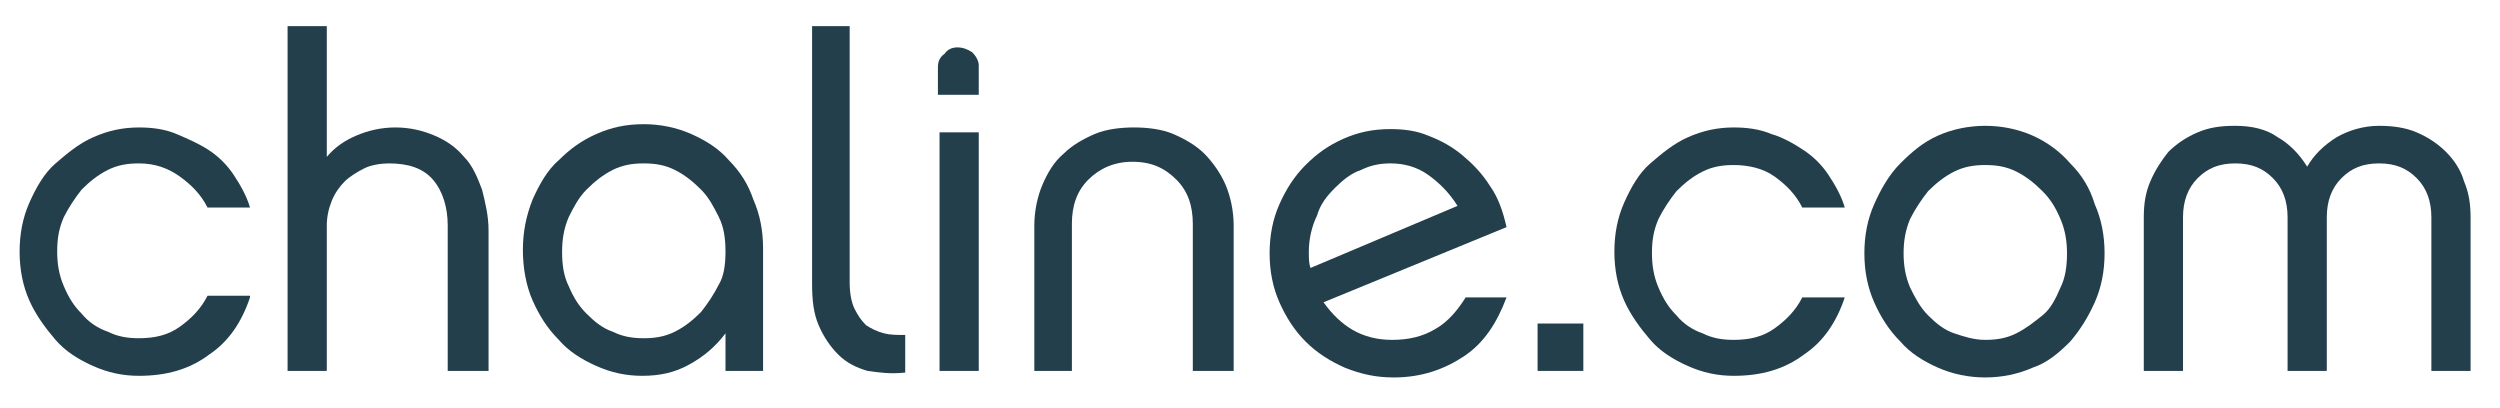
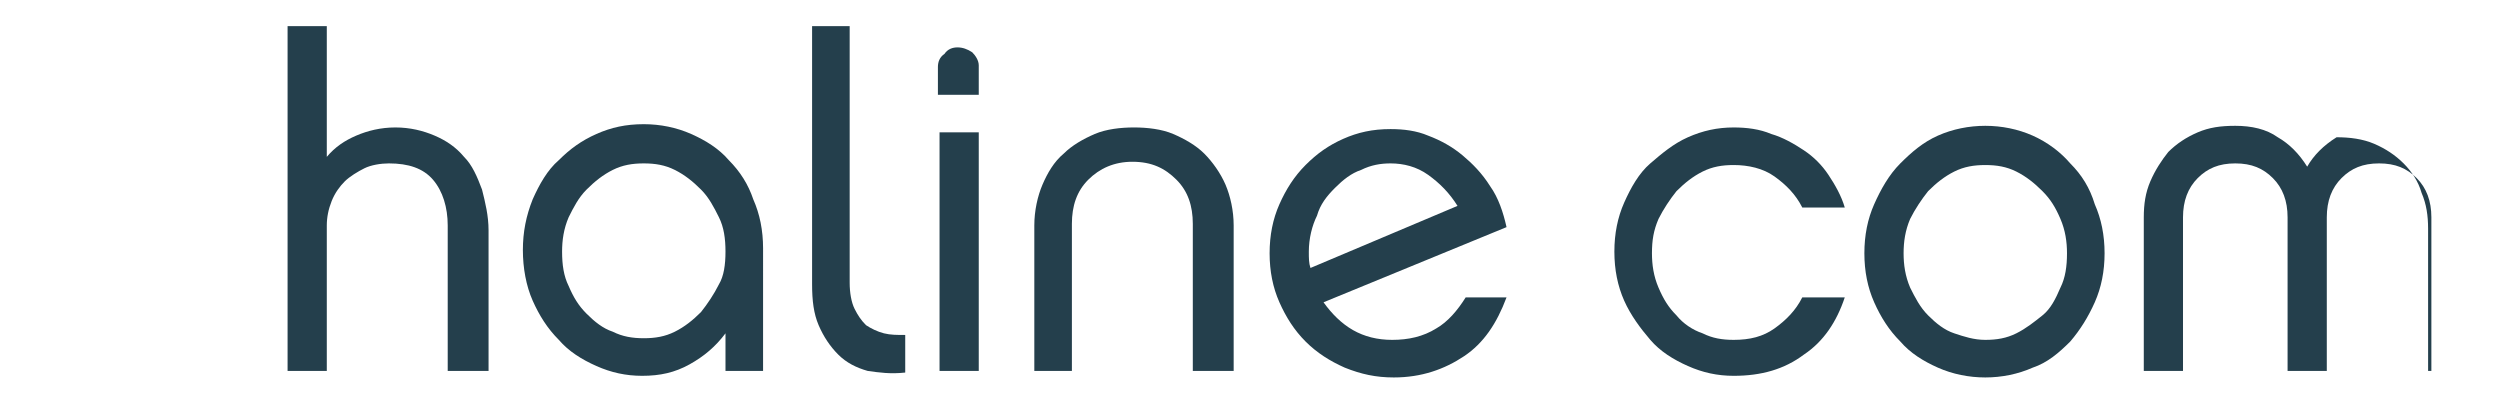
<svg xmlns="http://www.w3.org/2000/svg" version="1.1" id="ccom" x="0px" y="0px" width="153px" height="25px" viewBox="0 0 153 25" style="enable-background:new 0 0 153 25;" xml:space="preserve">
  <style type="text/css">
	.st0{fill:#243F4C;}
</style>
  <g>
-     <path class="st0" d="M15.3,18.2c-0.5,1.5-1.3,2.7-2.5,3.5c-1.2,0.9-2.6,1.3-4.3,1.3c-1,0-1.9-0.2-2.8-0.6c-0.9-0.4-1.7-0.9-2.3-1.6   s-1.2-1.5-1.6-2.4c-0.4-0.9-0.6-1.9-0.6-3c0-1.1,0.2-2.1,0.6-3c0.4-0.9,0.9-1.8,1.6-2.4s1.4-1.2,2.3-1.6c0.9-0.4,1.8-0.6,2.8-0.6   c0.8,0,1.6,0.1,2.3,0.4s1.4,0.6,2,1c0.6,0.4,1.1,0.9,1.5,1.5c0.4,0.6,0.8,1.3,1,2h-2.6c-0.4-0.8-1-1.4-1.7-1.9   C10.3,10.3,9.5,10,8.5,10c-0.7,0-1.3,0.1-1.9,0.4C6,10.7,5.5,11.1,5,11.6c-0.4,0.5-0.8,1.1-1.1,1.7c-0.3,0.7-0.4,1.3-0.4,2.1   c0,0.7,0.1,1.4,0.4,2.1c0.3,0.7,0.6,1.2,1.1,1.7c0.4,0.5,1,0.9,1.6,1.1c0.6,0.3,1.2,0.4,1.9,0.4c1,0,1.8-0.2,2.5-0.7   c0.7-0.5,1.3-1.1,1.7-1.9H15.3z" />
    <path class="st0" d="M29.8,22.7h-2.4v-8.9c0-1.1-0.3-2.1-0.9-2.8C25.9,10.3,25,10,23.8,10c-0.5,0-1.1,0.1-1.5,0.3s-0.9,0.5-1.2,0.8   c-0.3,0.3-0.6,0.7-0.8,1.2c-0.2,0.5-0.3,1-0.3,1.5v8.9h-2.4V1.6H20l0,8c0.5-0.6,1.1-1,1.8-1.3c0.7-0.3,1.5-0.5,2.4-0.5   c0.9,0,1.7,0.2,2.4,0.5c0.7,0.3,1.3,0.7,1.8,1.3c0.5,0.5,0.8,1.2,1.1,2c0.2,0.8,0.4,1.6,0.4,2.5V22.7z" />
    <path class="st0" d="M46.8,22.7h-2.4l0-2.3c-0.6,0.8-1.3,1.4-2.2,1.9c-0.9,0.5-1.8,0.7-2.9,0.7c-1,0-1.9-0.2-2.8-0.6   c-0.9-0.4-1.7-0.9-2.3-1.6c-0.7-0.7-1.2-1.5-1.6-2.4c-0.4-0.9-0.6-2-0.6-3.1s0.2-2.1,0.6-3.1c0.4-0.9,0.9-1.8,1.6-2.4   c0.7-0.7,1.4-1.2,2.3-1.6c0.9-0.4,1.8-0.6,2.9-0.6c1,0,2,0.2,2.9,0.6c0.9,0.4,1.7,0.9,2.3,1.6c0.7,0.7,1.2,1.5,1.5,2.4   c0.4,0.9,0.6,1.9,0.6,3V22.7z M44.4,15.4c0-0.8-0.1-1.5-0.4-2.1s-0.6-1.2-1.1-1.7c-0.5-0.5-1-0.9-1.6-1.2c-0.6-0.3-1.2-0.4-1.9-0.4   c-0.7,0-1.3,0.1-1.9,0.4c-0.6,0.3-1.1,0.7-1.6,1.2c-0.5,0.5-0.8,1.1-1.1,1.7c-0.3,0.7-0.4,1.4-0.4,2.1c0,0.8,0.1,1.5,0.4,2.1   c0.3,0.7,0.6,1.2,1.1,1.7c0.5,0.5,1,0.9,1.6,1.1c0.6,0.3,1.2,0.4,1.9,0.4s1.3-0.1,1.9-0.4c0.6-0.3,1.1-0.7,1.6-1.2   c0.4-0.5,0.8-1.1,1.1-1.7C44.3,16.9,44.4,16.2,44.4,15.4z" />
    <path class="st0" d="M49.6,1.6H52v15.7c0,0.6,0.1,1.2,0.3,1.6c0.2,0.4,0.4,0.7,0.7,1c0.3,0.2,0.7,0.4,1.1,0.5   c0.4,0.1,0.8,0.1,1.3,0.1v2.3c-0.9,0.1-1.6,0-2.3-0.1c-0.7-0.2-1.3-0.5-1.8-1c-0.5-0.5-0.9-1.1-1.2-1.8c-0.3-0.7-0.4-1.5-0.4-2.5   V1.6z" />
    <path class="st0" d="M57.4,5.9V4.1c0-0.3,0.1-0.6,0.4-0.8C58,3,58.3,2.9,58.6,2.9c0.3,0,0.6,0.1,0.9,0.3c0.2,0.2,0.4,0.5,0.4,0.8   v1.8H57.4z M59.9,22.7h-2.4V8.1h2.4V22.7z" />
    <path class="st0" d="M65.7,22.7h-2.4v-8.9c0-0.9,0.2-1.8,0.5-2.5c0.3-0.7,0.7-1.4,1.3-1.9c0.5-0.5,1.2-0.9,1.9-1.2   c0.7-0.3,1.6-0.4,2.4-0.4s1.7,0.1,2.4,0.4c0.7,0.3,1.4,0.7,1.9,1.2c0.5,0.5,1,1.2,1.3,1.9c0.3,0.7,0.5,1.6,0.5,2.5v8.9H73v-9   c0-1.1-0.3-2-1-2.7c-0.7-0.7-1.5-1.1-2.7-1.1c-1.1,0-2,0.4-2.7,1.1c-0.7,0.7-1,1.6-1,2.7V22.7z" />
    <path class="st0" d="M92.2,18.2c-0.6,1.6-1.4,2.8-2.6,3.6c-1.2,0.8-2.6,1.3-4.3,1.3c-1.1,0-2-0.2-3-0.6c-0.9-0.4-1.7-0.9-2.4-1.6   c-0.7-0.7-1.2-1.5-1.6-2.4c-0.4-0.9-0.6-1.9-0.6-3c0-1.1,0.2-2.1,0.6-3c0.4-0.9,0.9-1.7,1.6-2.4c0.7-0.7,1.4-1.2,2.3-1.6   c0.9-0.4,1.8-0.6,2.9-0.6c0.8,0,1.6,0.1,2.3,0.4c0.8,0.3,1.5,0.7,2.1,1.2c0.6,0.5,1.2,1.1,1.7,1.9c0.5,0.7,0.8,1.6,1,2.5L81,18.5   c0.5,0.7,1.1,1.3,1.8,1.7s1.5,0.6,2.4,0.6c1,0,1.9-0.2,2.7-0.7c0.7-0.4,1.3-1.1,1.8-1.9H92.2z M80.1,15.4c0,0.4,0,0.7,0.1,1l9-3.8   c-0.5-0.8-1.1-1.4-1.8-1.9S85.9,10,85.1,10c-0.6,0-1.2,0.1-1.8,0.4c-0.6,0.2-1.1,0.6-1.6,1.1c-0.5,0.5-0.9,1-1.1,1.7   C80.3,13.8,80.1,14.6,80.1,15.4z" />
-     <path class="st0" d="M96.9,22.7h-2.8v-2.9h2.8V22.7z" />
    <path class="st0" d="M112.9,18.2c-0.5,1.5-1.3,2.7-2.5,3.5c-1.2,0.9-2.6,1.3-4.3,1.3c-1,0-1.9-0.2-2.8-0.6   c-0.9-0.4-1.7-0.9-2.3-1.6s-1.2-1.5-1.6-2.4c-0.4-0.9-0.6-1.9-0.6-3c0-1.1,0.2-2.1,0.6-3c0.4-0.9,0.9-1.8,1.6-2.4s1.4-1.2,2.3-1.6   c0.9-0.4,1.8-0.6,2.8-0.6c0.8,0,1.6,0.1,2.3,0.4c0.7,0.2,1.4,0.6,2,1c0.6,0.4,1.1,0.9,1.5,1.5c0.4,0.6,0.8,1.3,1,2h-2.6   c-0.4-0.8-1-1.4-1.7-1.9c-0.7-0.5-1.6-0.7-2.5-0.7c-0.7,0-1.3,0.1-1.9,0.4c-0.6,0.3-1.1,0.7-1.6,1.2c-0.4,0.5-0.8,1.1-1.1,1.7   c-0.3,0.7-0.4,1.3-0.4,2.1c0,0.7,0.1,1.4,0.4,2.1c0.3,0.7,0.6,1.2,1.1,1.7c0.4,0.5,1,0.9,1.6,1.1c0.6,0.3,1.2,0.4,1.9,0.4   c1,0,1.8-0.2,2.5-0.7c0.7-0.5,1.3-1.1,1.7-1.9H112.9z" />
    <path class="st0" d="M121.5,7.7c1,0,2,0.2,2.9,0.6c0.9,0.4,1.7,1,2.3,1.7c0.7,0.7,1.2,1.5,1.5,2.5c0.4,0.9,0.6,1.9,0.6,3   c0,1.1-0.2,2.1-0.6,3c-0.4,0.9-0.9,1.7-1.5,2.4c-0.7,0.7-1.4,1.3-2.3,1.6c-0.9,0.4-1.9,0.6-2.9,0.6c-1,0-2-0.2-2.9-0.6   c-0.9-0.4-1.7-0.9-2.3-1.6c-0.7-0.7-1.2-1.5-1.6-2.4c-0.4-0.9-0.6-1.9-0.6-3c0-1.1,0.2-2.1,0.6-3c0.4-0.9,0.9-1.8,1.6-2.5   c0.7-0.7,1.4-1.3,2.3-1.7C119.5,7.9,120.5,7.7,121.5,7.7z M121.5,20.8c0.7,0,1.3-0.1,1.9-0.4s1.1-0.7,1.6-1.1s0.8-1,1.1-1.7   c0.3-0.6,0.4-1.3,0.4-2.1c0-0.7-0.1-1.4-0.4-2.1c-0.3-0.7-0.6-1.2-1.1-1.7c-0.5-0.5-1-0.9-1.6-1.2c-0.6-0.3-1.2-0.4-1.9-0.4   c-0.7,0-1.3,0.1-1.9,0.4c-0.6,0.3-1.1,0.7-1.6,1.2c-0.4,0.5-0.8,1.1-1.1,1.7c-0.3,0.7-0.4,1.4-0.4,2.1c0,0.7,0.1,1.4,0.4,2.1   c0.3,0.6,0.6,1.2,1.1,1.7s1,0.9,1.6,1.1C120.2,20.6,120.8,20.8,121.5,20.8z" />
-     <path class="st0" d="M151.2,22.7h-2.4v-9.4c0-1-0.3-1.8-0.9-2.4c-0.6-0.6-1.3-0.9-2.3-0.9c-1,0-1.7,0.3-2.3,0.9   c-0.6,0.6-0.9,1.4-0.9,2.4v9.4H140v-9.4c0-1-0.3-1.8-0.9-2.4c-0.6-0.6-1.3-0.9-2.3-0.9c-1,0-1.7,0.3-2.3,0.9   c-0.6,0.6-0.9,1.4-0.9,2.4v9.4h-2.4v-9.4c0-0.8,0.1-1.5,0.4-2.2c0.3-0.7,0.7-1.3,1.1-1.8c0.5-0.5,1.1-0.9,1.8-1.2   c0.7-0.3,1.4-0.4,2.3-0.4c1,0,1.9,0.2,2.6,0.7c0.7,0.4,1.3,1,1.8,1.8c0.4-0.7,1-1.3,1.8-1.8c0.7-0.4,1.6-0.7,2.6-0.7   c0.8,0,1.6,0.1,2.3,0.4c0.7,0.3,1.3,0.7,1.8,1.2c0.5,0.5,0.9,1.1,1.1,1.8c0.3,0.7,0.4,1.4,0.4,2.2V22.7z" />
+     <path class="st0" d="M151.2,22.7h-2.4v-9.4c0-1-0.3-1.8-0.9-2.4c-0.6-0.6-1.3-0.9-2.3-0.9c-1,0-1.7,0.3-2.3,0.9   c-0.6,0.6-0.9,1.4-0.9,2.4v9.4H140v-9.4c0-1-0.3-1.8-0.9-2.4c-0.6-0.6-1.3-0.9-2.3-0.9c-1,0-1.7,0.3-2.3,0.9   c-0.6,0.6-0.9,1.4-0.9,2.4v9.4h-2.4v-9.4c0-0.8,0.1-1.5,0.4-2.2c0.3-0.7,0.7-1.3,1.1-1.8c0.5-0.5,1.1-0.9,1.8-1.2   c0.7-0.3,1.4-0.4,2.3-0.4c1,0,1.9,0.2,2.6,0.7c0.7,0.4,1.3,1,1.8,1.8c0.4-0.7,1-1.3,1.8-1.8c0.8,0,1.6,0.1,2.3,0.4c0.7,0.3,1.3,0.7,1.8,1.2c0.5,0.5,0.9,1.1,1.1,1.8c0.3,0.7,0.4,1.4,0.4,2.2V22.7z" />
  </g>
</svg>